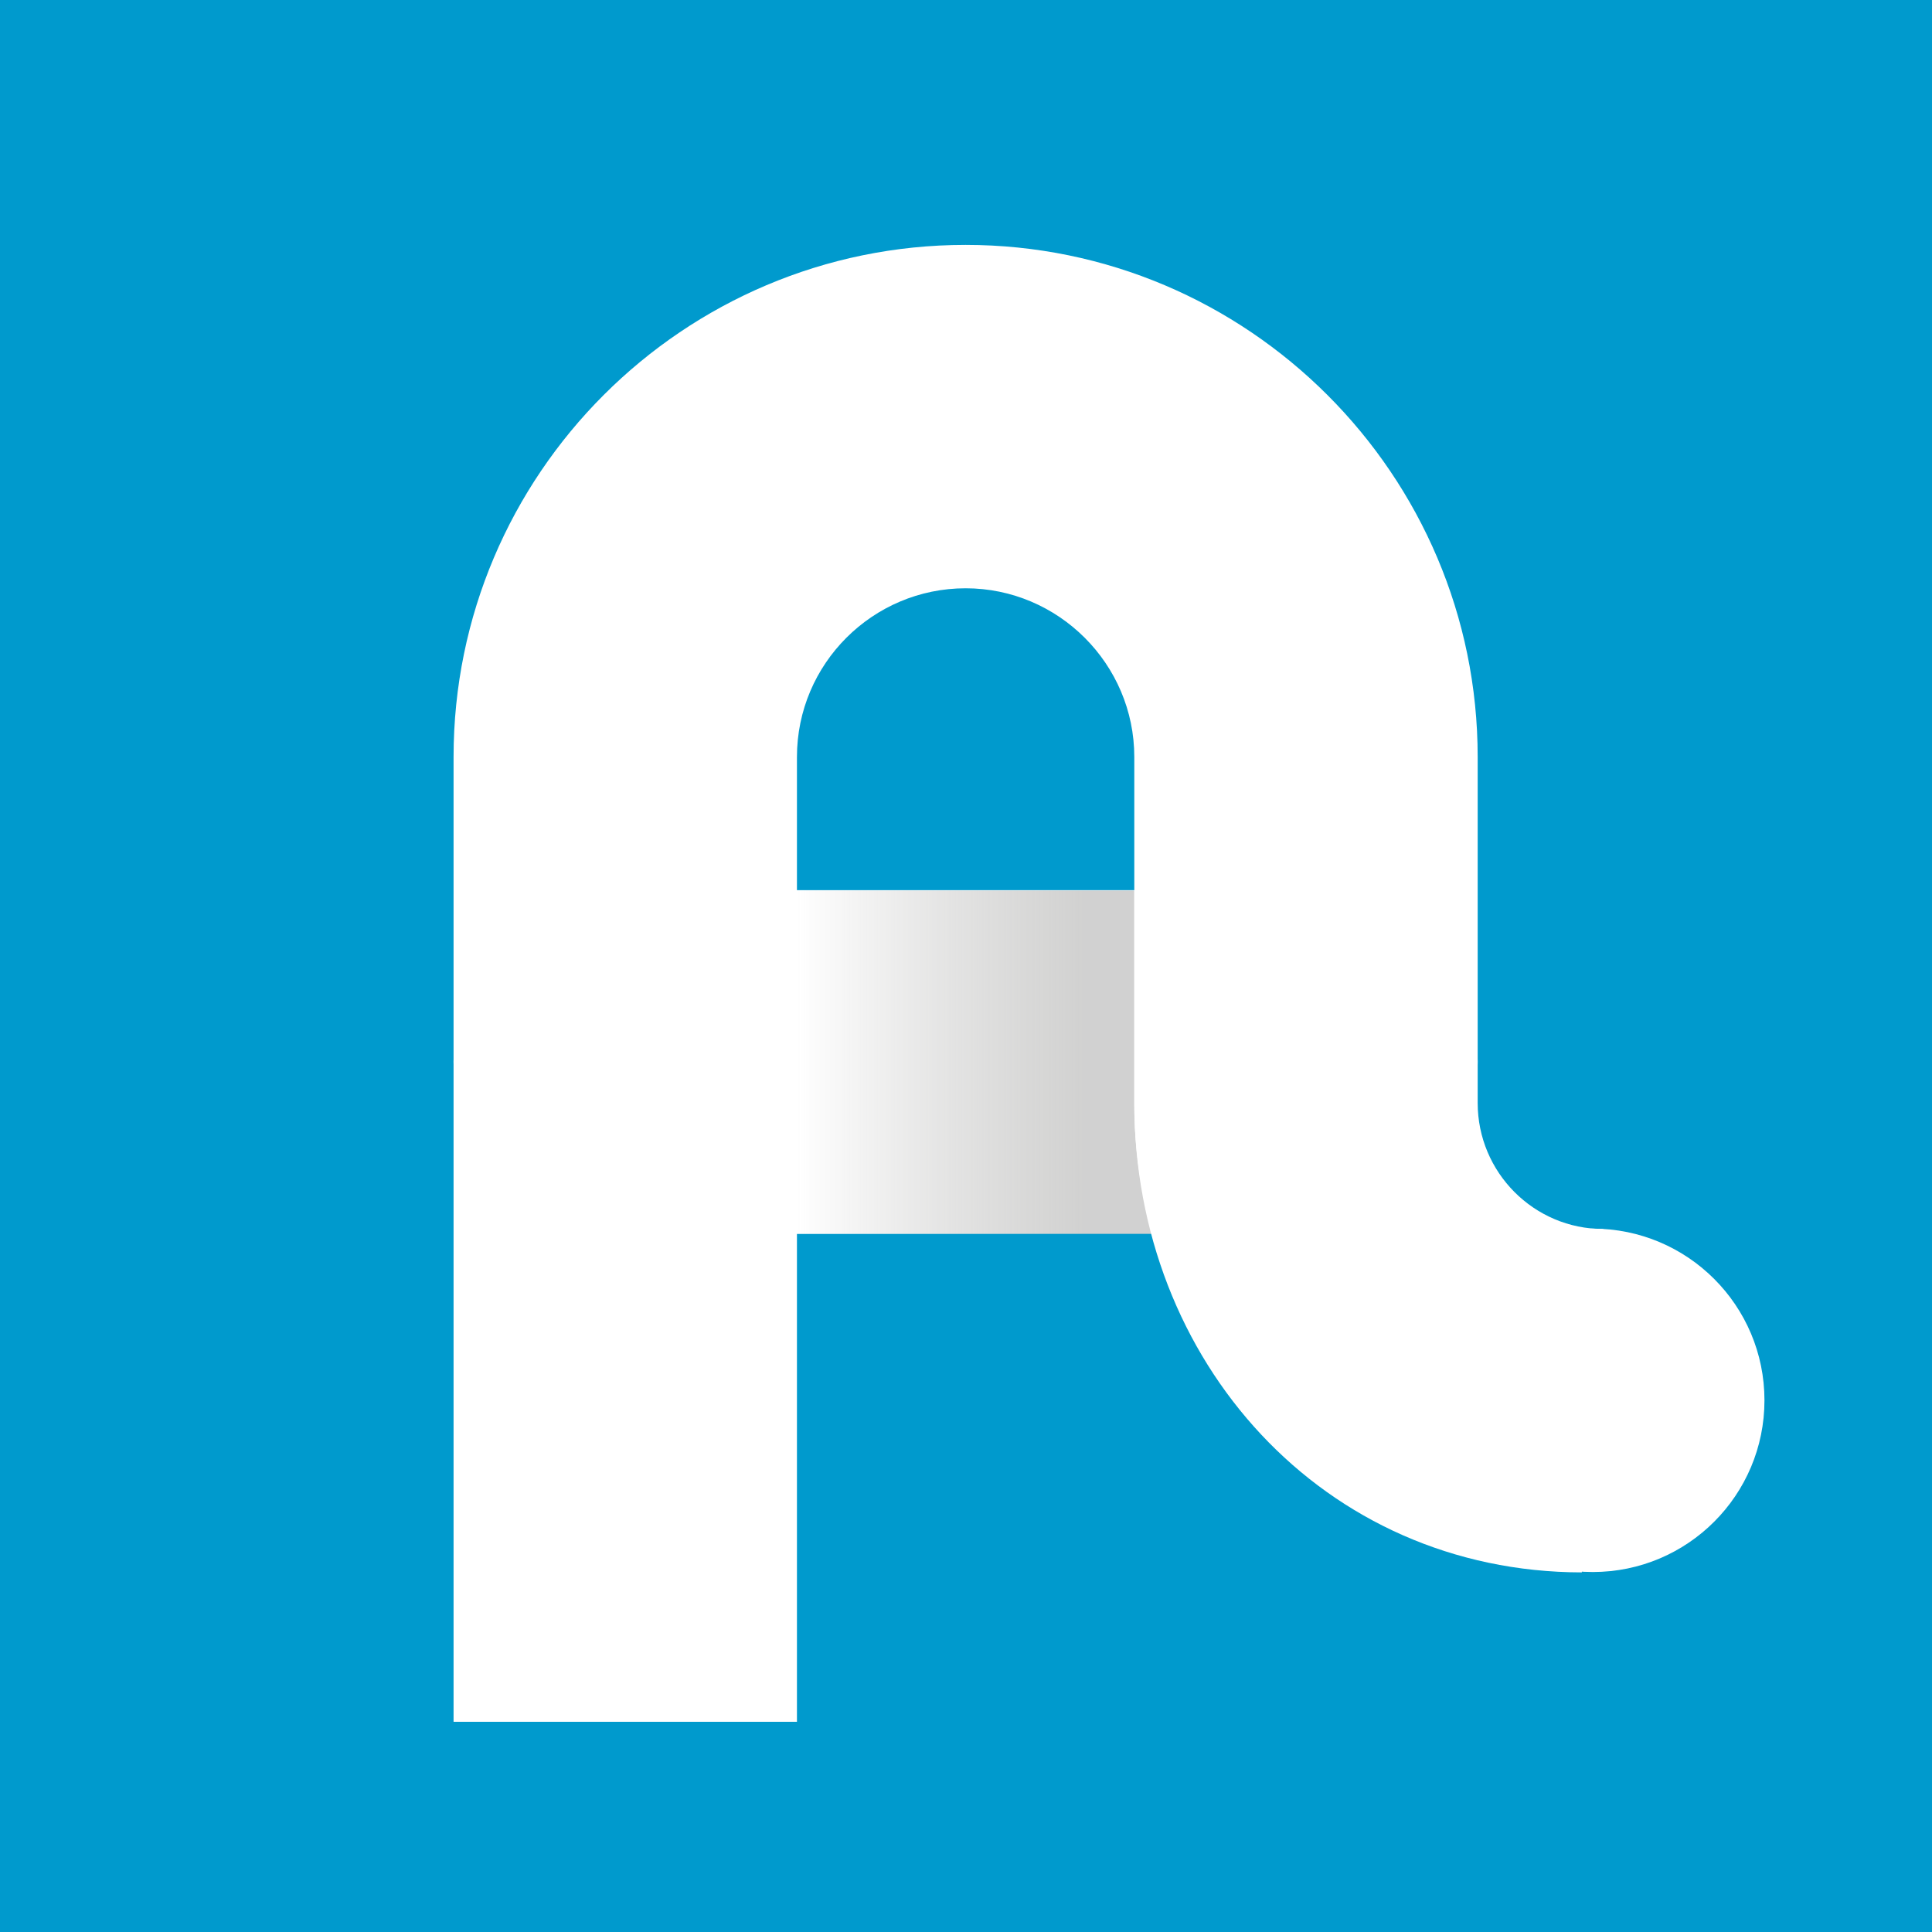
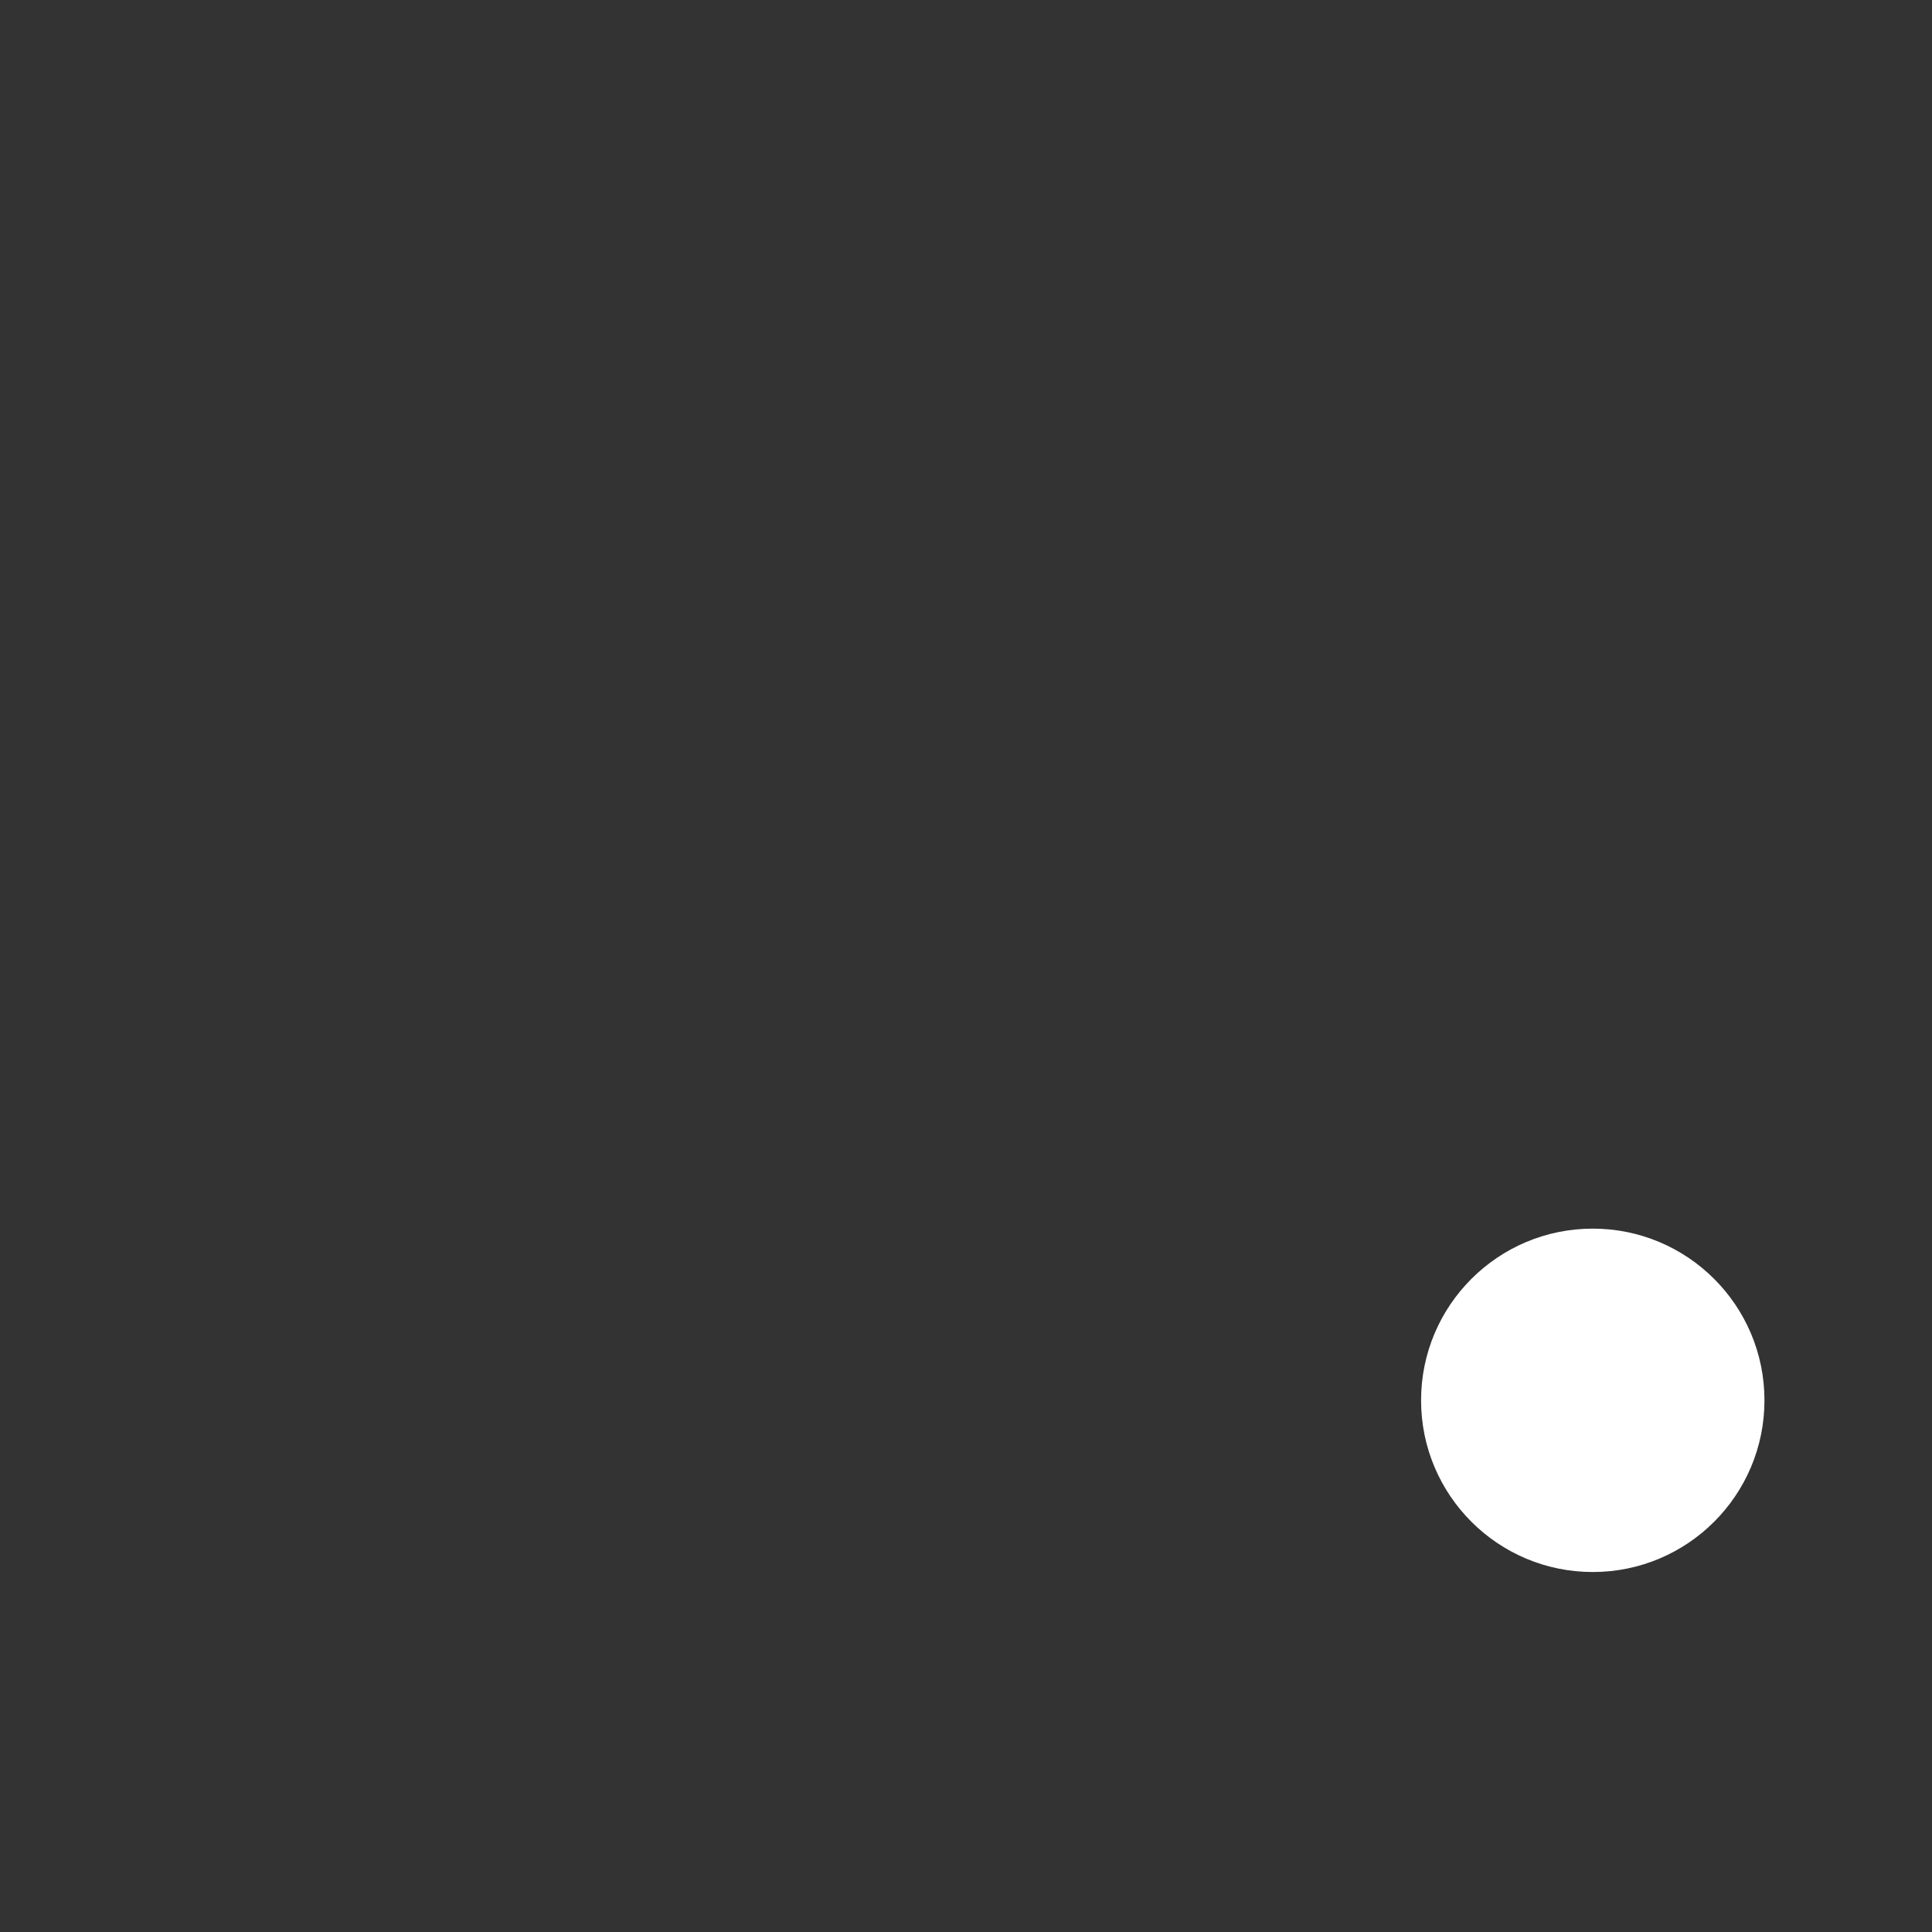
<svg xmlns="http://www.w3.org/2000/svg" id="Livello_1" data-name="Livello 1" viewBox="0 0 512 512">
  <rect x="0" y="0" width="512" height="512" fill="#333333" stroke="none" />
  <defs>
    <style> .cls-1 { fill: url(#Sfumatura_senza_nome_154); } .cls-1, .cls-2, .cls-3 { stroke-width: 0px; } .cls-2 { fill: #009acd; } .cls-3 { fill: #fff; } </style>
    <linearGradient id="Sfumatura_senza_nome_154" data-name="Sfumatura senza nome 154" x1="211.2" y1="281.4" x2="305.6" y2="281.4" gradientUnits="userSpaceOnUse">
      <stop offset="0" stop-color="#fff" />
      <stop offset=".8" stop-color="#c6c6c5" stop-opacity=".8" />
    </linearGradient>
  </defs>
-   <rect class="cls-2" width="512" height="512" transform="translate(512 512) rotate(180)" />
  <g>
    <g>
-       <path class="cls-3" d="M346.1,326.9h-180.4c-25.1,0-45.5-20.4-45.5-45.5s20.4-45.5,45.5-45.5h180.4c25.1,0,45.5,20.4,45.5,45.5s-20.4,45.5-45.5,45.5Z" />
-       <path class="cls-1" d="M300.6,292.3v-56.3h-89.5v91h94.4c-3.2-11-4.9-22.6-4.9-34.6Z" />
-     </g>
-     <path class="cls-3" d="M424.9,325.7c-18.4,0-33.3-15-33.3-33.4v-91.7c0-74.8-60.9-135.7-135.7-135.7S120.2,125.7,120.2,200.6v255.7h91v-255.7c0-24.7,20.1-44.7,44.7-44.7s44.7,20.1,44.7,44.7v91.7c0,68.5,50.1,124.3,118.6,124.4l5.7-91Z" />
+       </g>
    <circle class="cls-3" cx="422.1" cy="371.1" r="45.5" />
  </g>
</svg>